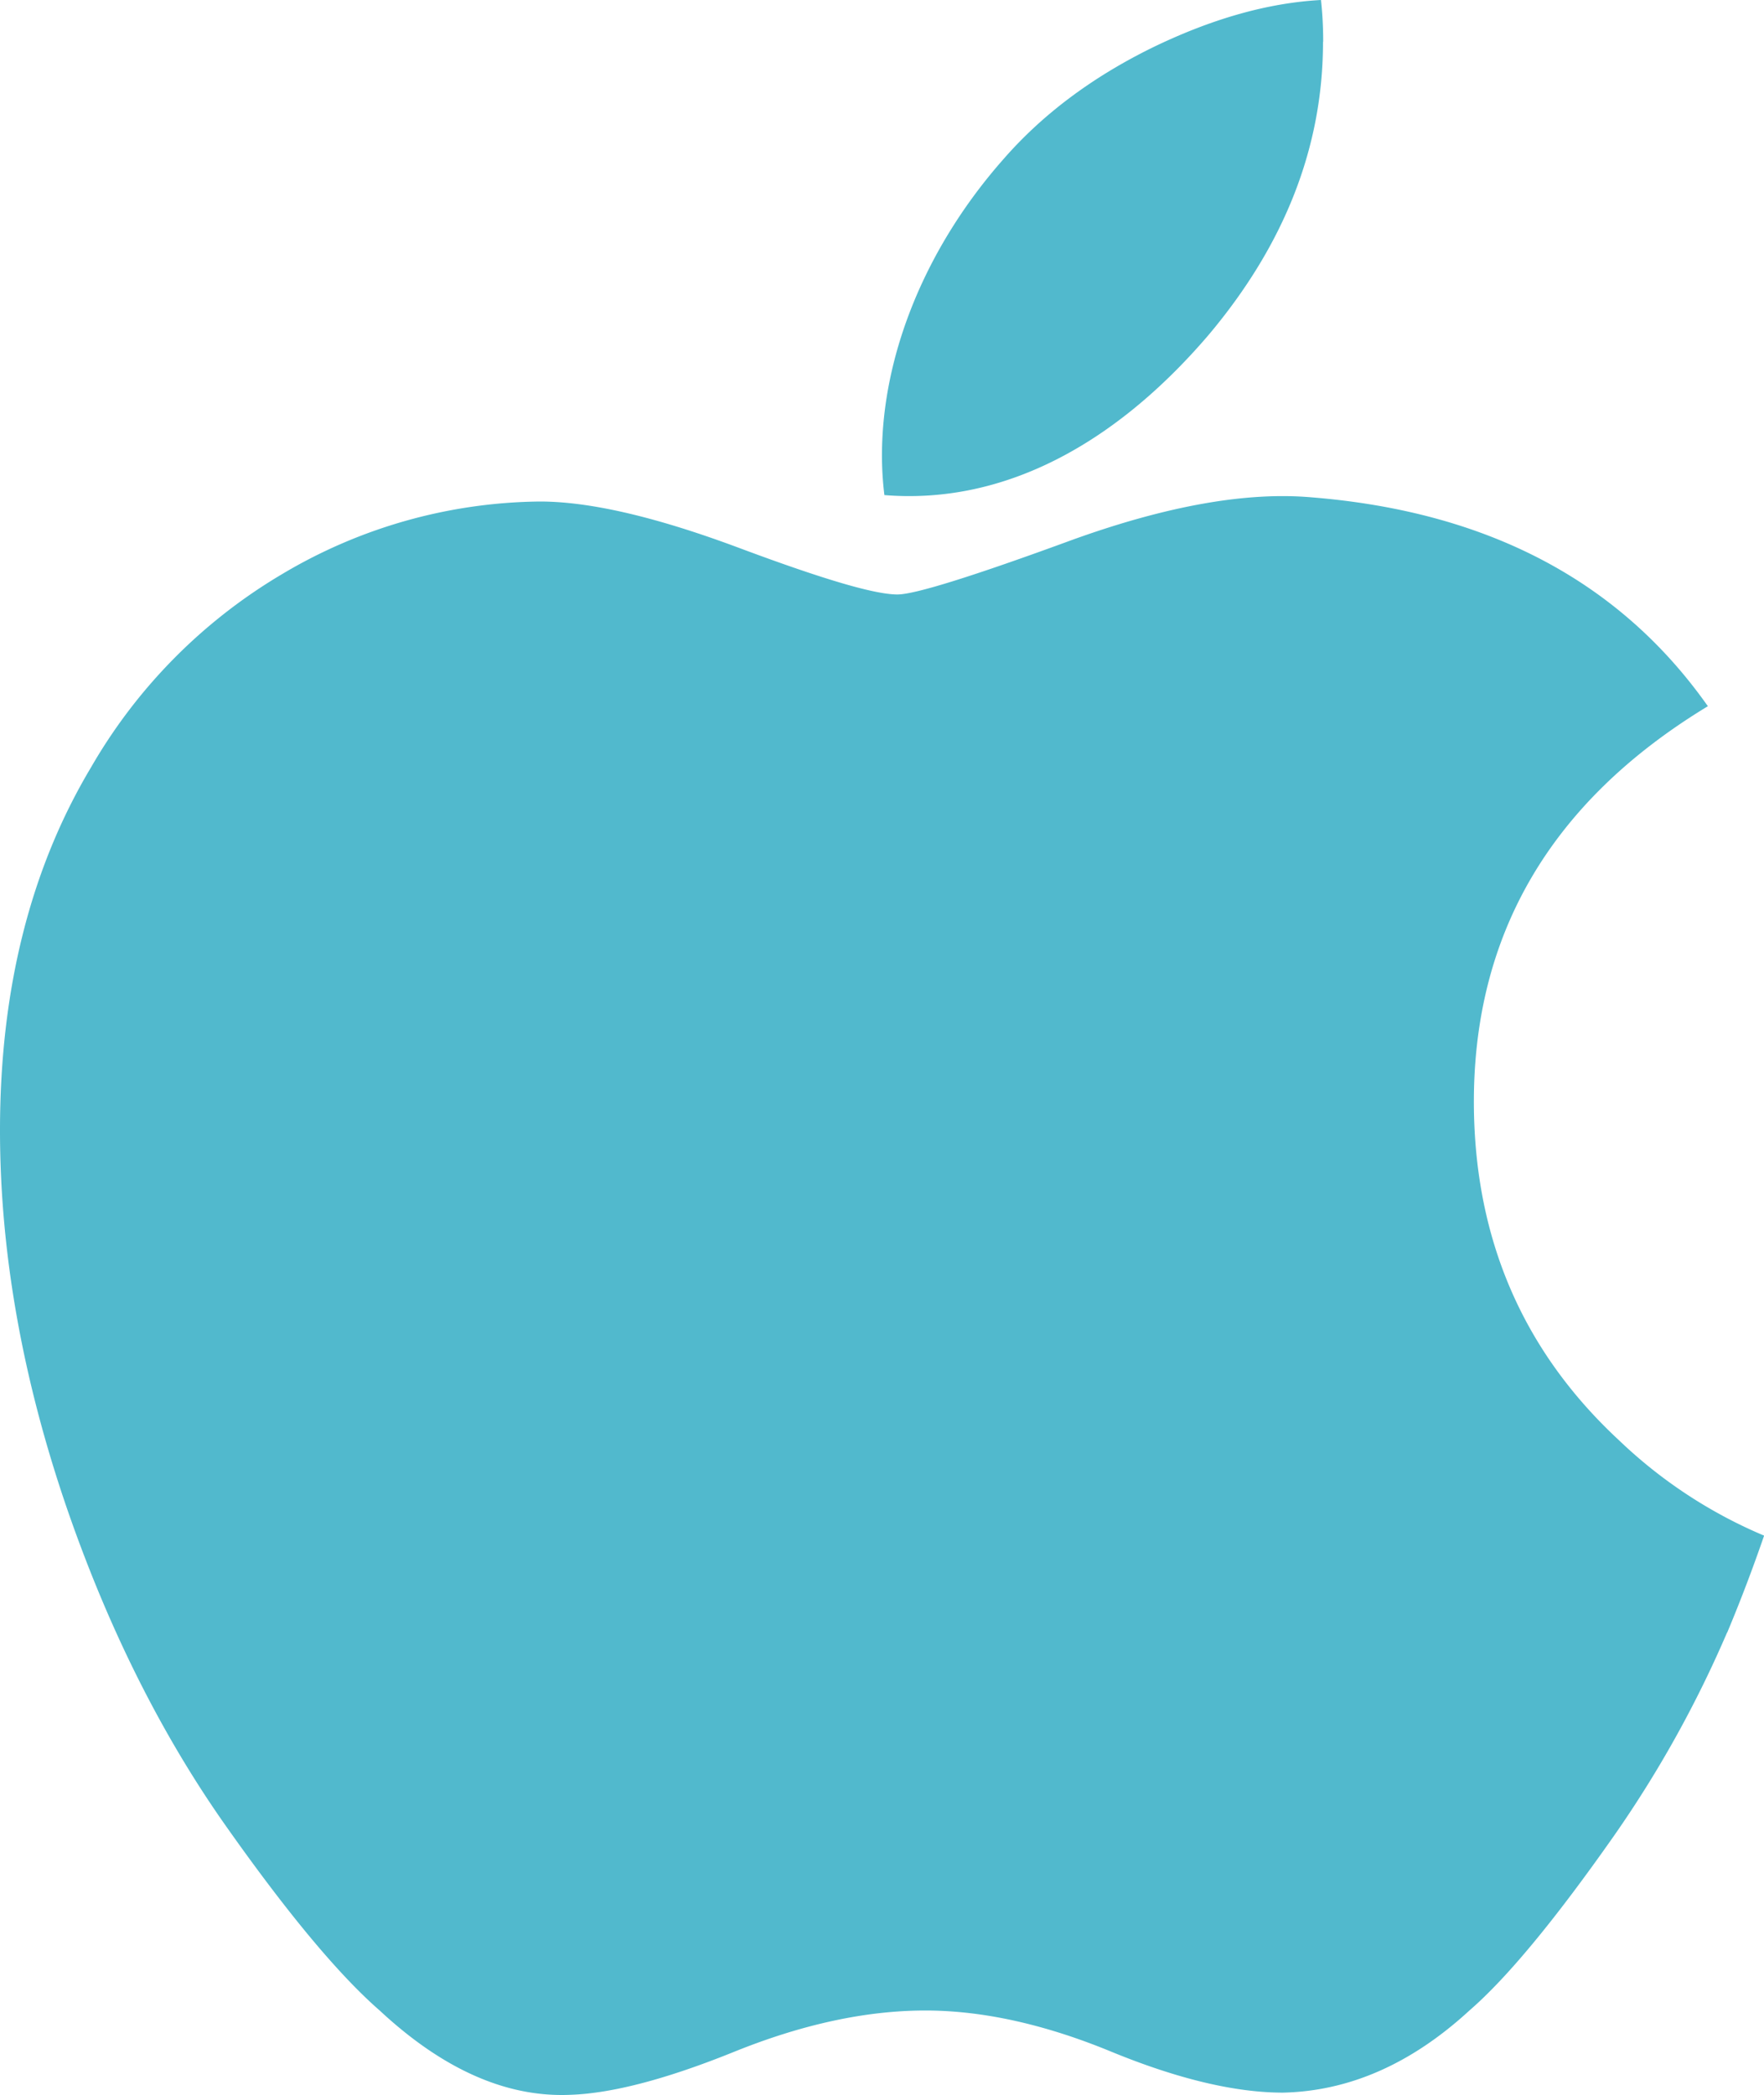
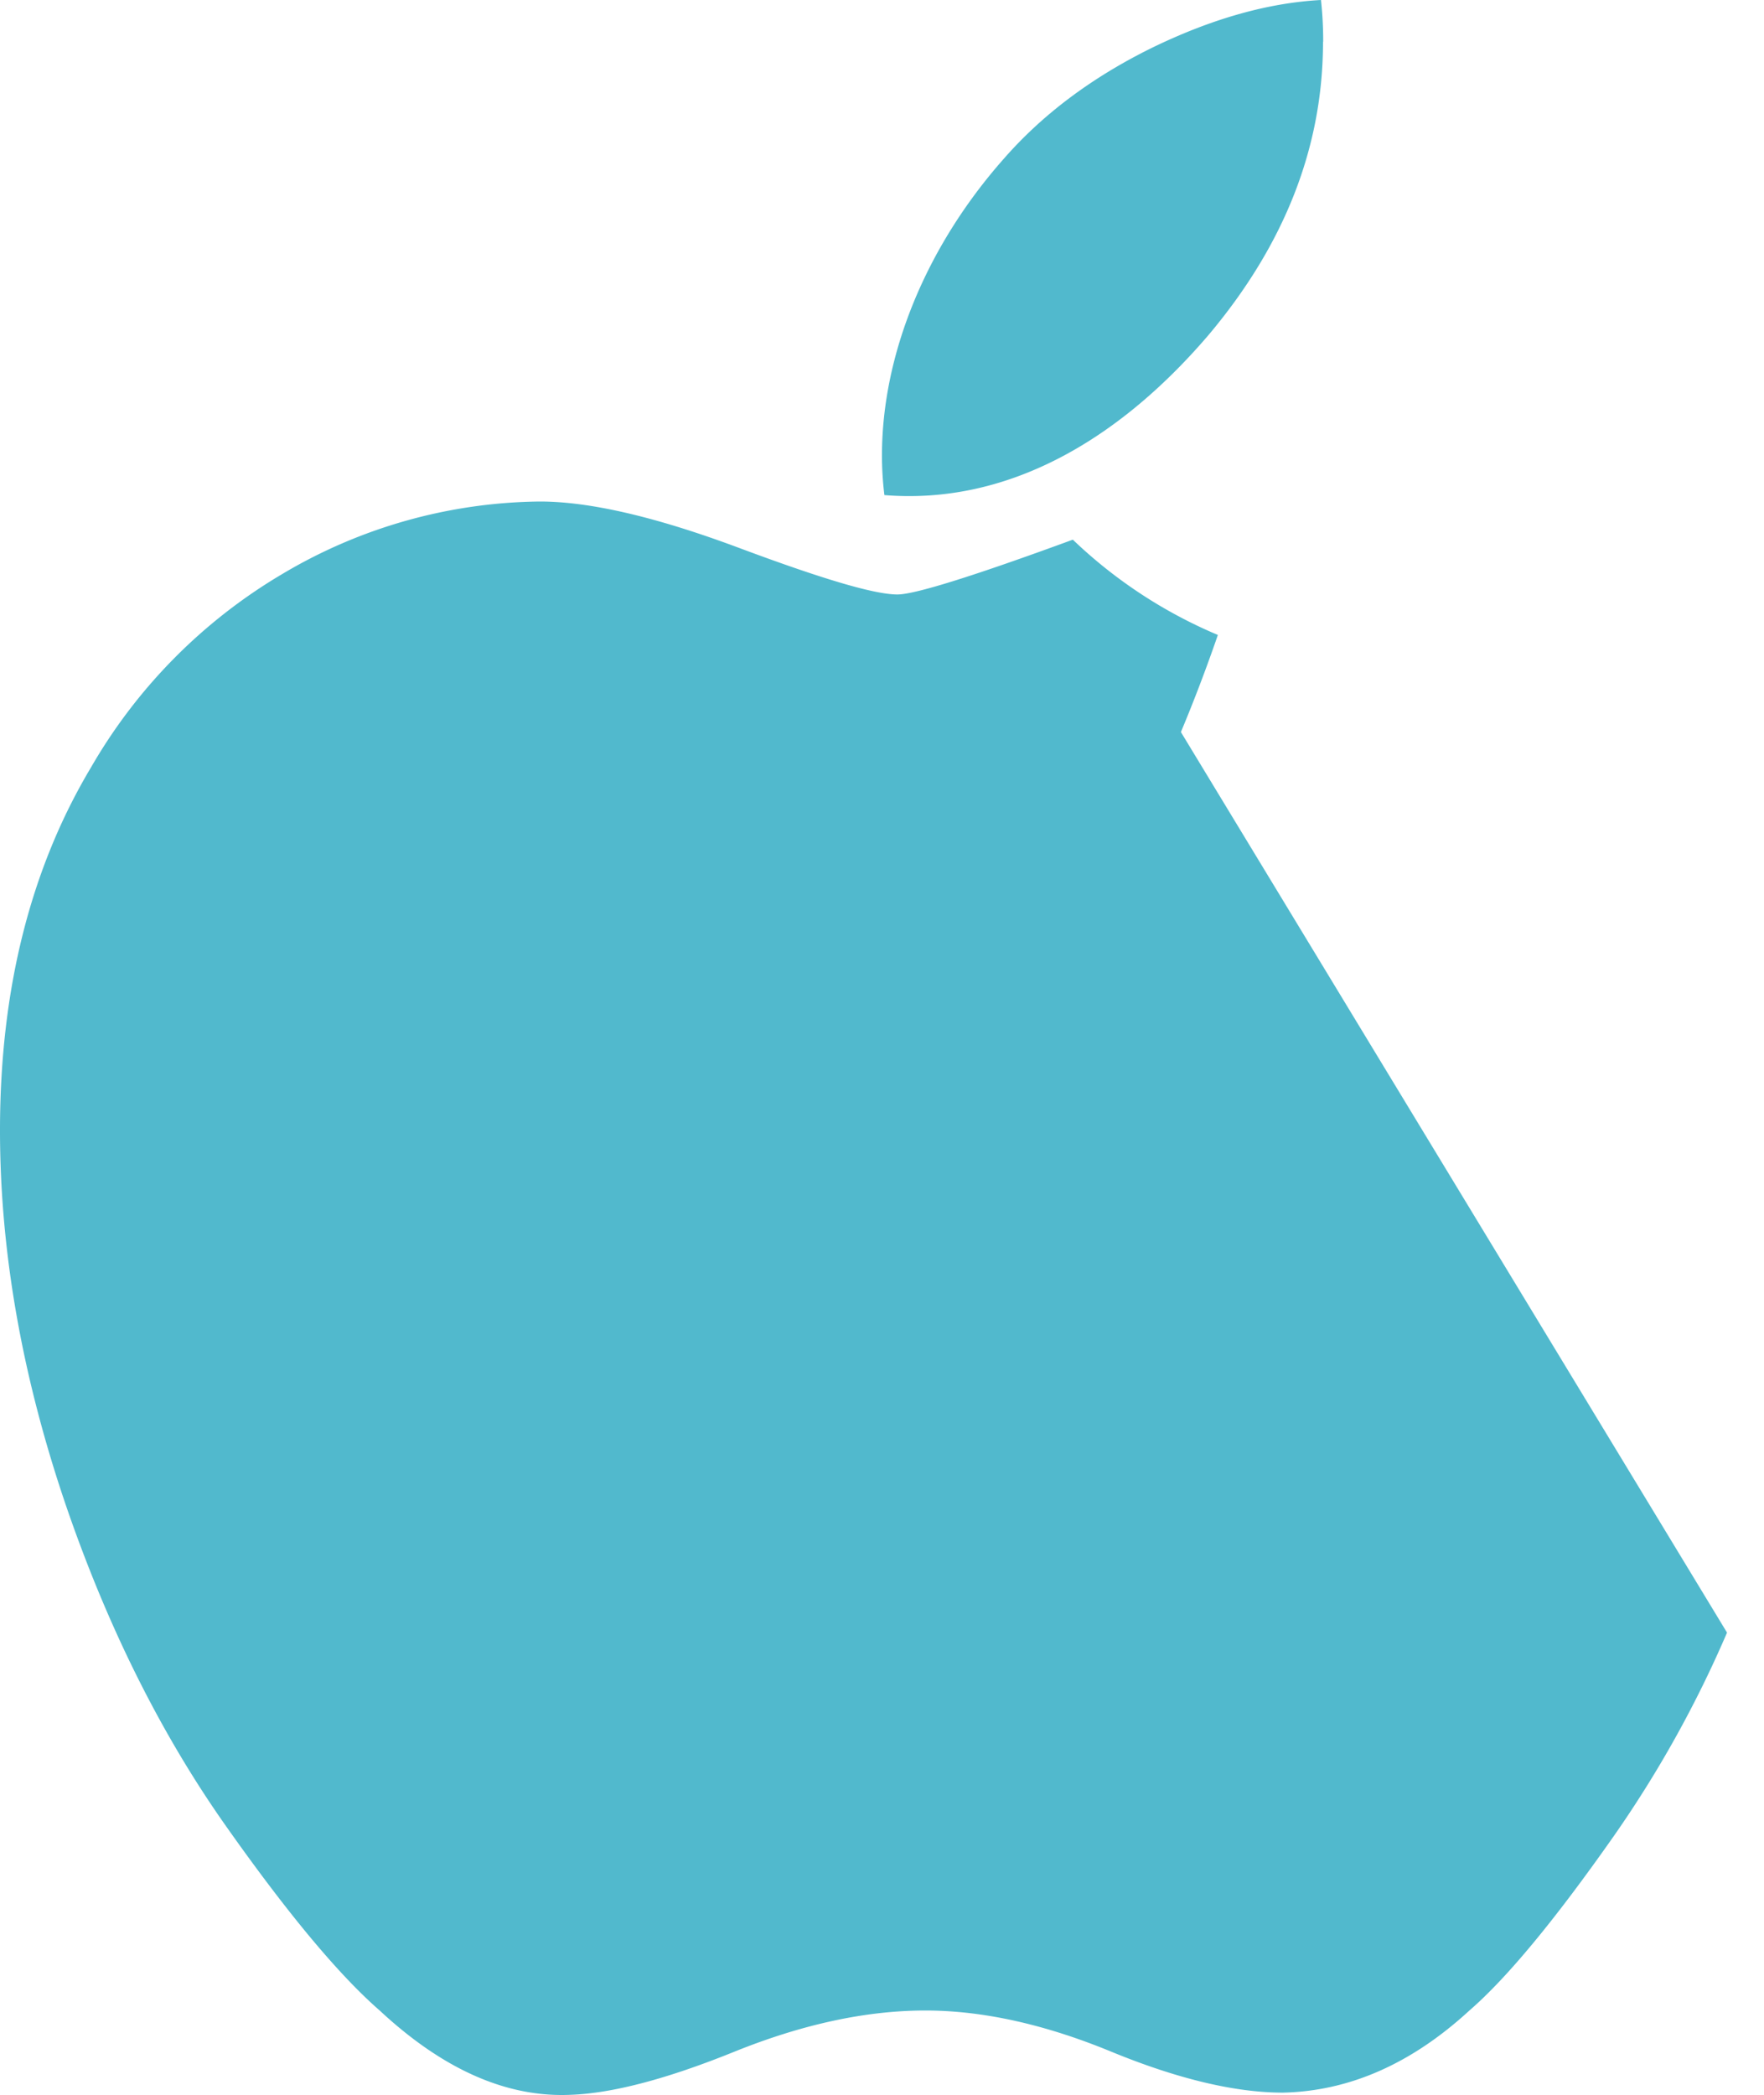
<svg xmlns="http://www.w3.org/2000/svg" id="a0e17ead-1c9f-48d8-95ca-a37b24de1c75" data-name="Layer 1" width="500" height="593.6" viewBox="0 0 500 593.6">
  <defs>
    <style>.a8b303bd-f97e-4652-895a-e879e280f5ce{fill:#51b9cd;}</style>
  </defs>
-   <path class="a8b303bd-f97e-4652-895a-e879e280f5ce" d="M739.52,608.79a322.91,322.91,0,0,1-31.91,57.38q-25.17,35.9-41.11,49.69-24.63,22.64-52.84,23.27c-13.52,0-29.83-3.85-48.81-11.66s-36.54-11.61-52.54-11.61q-25.17,0-54,11.61c-19.28,7.81-34.81,11.88-46.69,12.28q-27.09,1.15-54-23.89-17.21-15-43-51.45-27.65-38.91-45.47-90.31Q250,518.52,250,466.45q0-59.67,25.81-102.84a151.45,151.45,0,0,1,54.07-54.69A145.39,145.39,0,0,1,403,288.3c14.34,0,33.15,4.43,56.53,13.16s38.28,13.18,44.84,13.18c4.91,0,21.54-5.19,49.72-15.53q40-14.39,67.59-12,74.91,6,112.41,59.19-67,40.59-66.32,113.59.6,56.82,41.15,94.42a135.37,135.37,0,0,0,41.11,27q-4.95,14.34-10.48,27.51ZM625,158.08q0,44.52-32.46,83.06c-26.09,30.5-57.65,48.12-91.86,45.34a91.61,91.61,0,0,1-.69-11.25c0-28.5,12.4-59,34.44-83.94q16.5-18.93,42-31.5,25.39-12.37,48-13.59a107.82,107.82,0,0,1,.62,11.88Z" transform="translate(-250 -146.2)" />
+   <path class="a8b303bd-f97e-4652-895a-e879e280f5ce" d="M739.52,608.79a322.91,322.91,0,0,1-31.91,57.38q-25.17,35.9-41.11,49.69-24.63,22.64-52.84,23.27c-13.52,0-29.83-3.85-48.81-11.66s-36.54-11.61-52.54-11.61q-25.17,0-54,11.61c-19.28,7.81-34.81,11.88-46.69,12.28q-27.09,1.15-54-23.89-17.21-15-43-51.45-27.65-38.91-45.47-90.31Q250,518.52,250,466.45q0-59.67,25.81-102.84a151.45,151.45,0,0,1,54.07-54.69A145.39,145.39,0,0,1,403,288.3c14.34,0,33.15,4.43,56.53,13.16s38.28,13.18,44.84,13.18c4.91,0,21.54-5.19,49.72-15.53a135.37,135.37,0,0,0,41.11,27q-4.95,14.34-10.48,27.51ZM625,158.08q0,44.52-32.46,83.06c-26.09,30.5-57.65,48.12-91.86,45.34a91.61,91.61,0,0,1-.69-11.25c0-28.5,12.4-59,34.44-83.94q16.5-18.93,42-31.5,25.39-12.37,48-13.59a107.82,107.82,0,0,1,.62,11.88Z" transform="translate(-250 -146.2)" />
</svg>